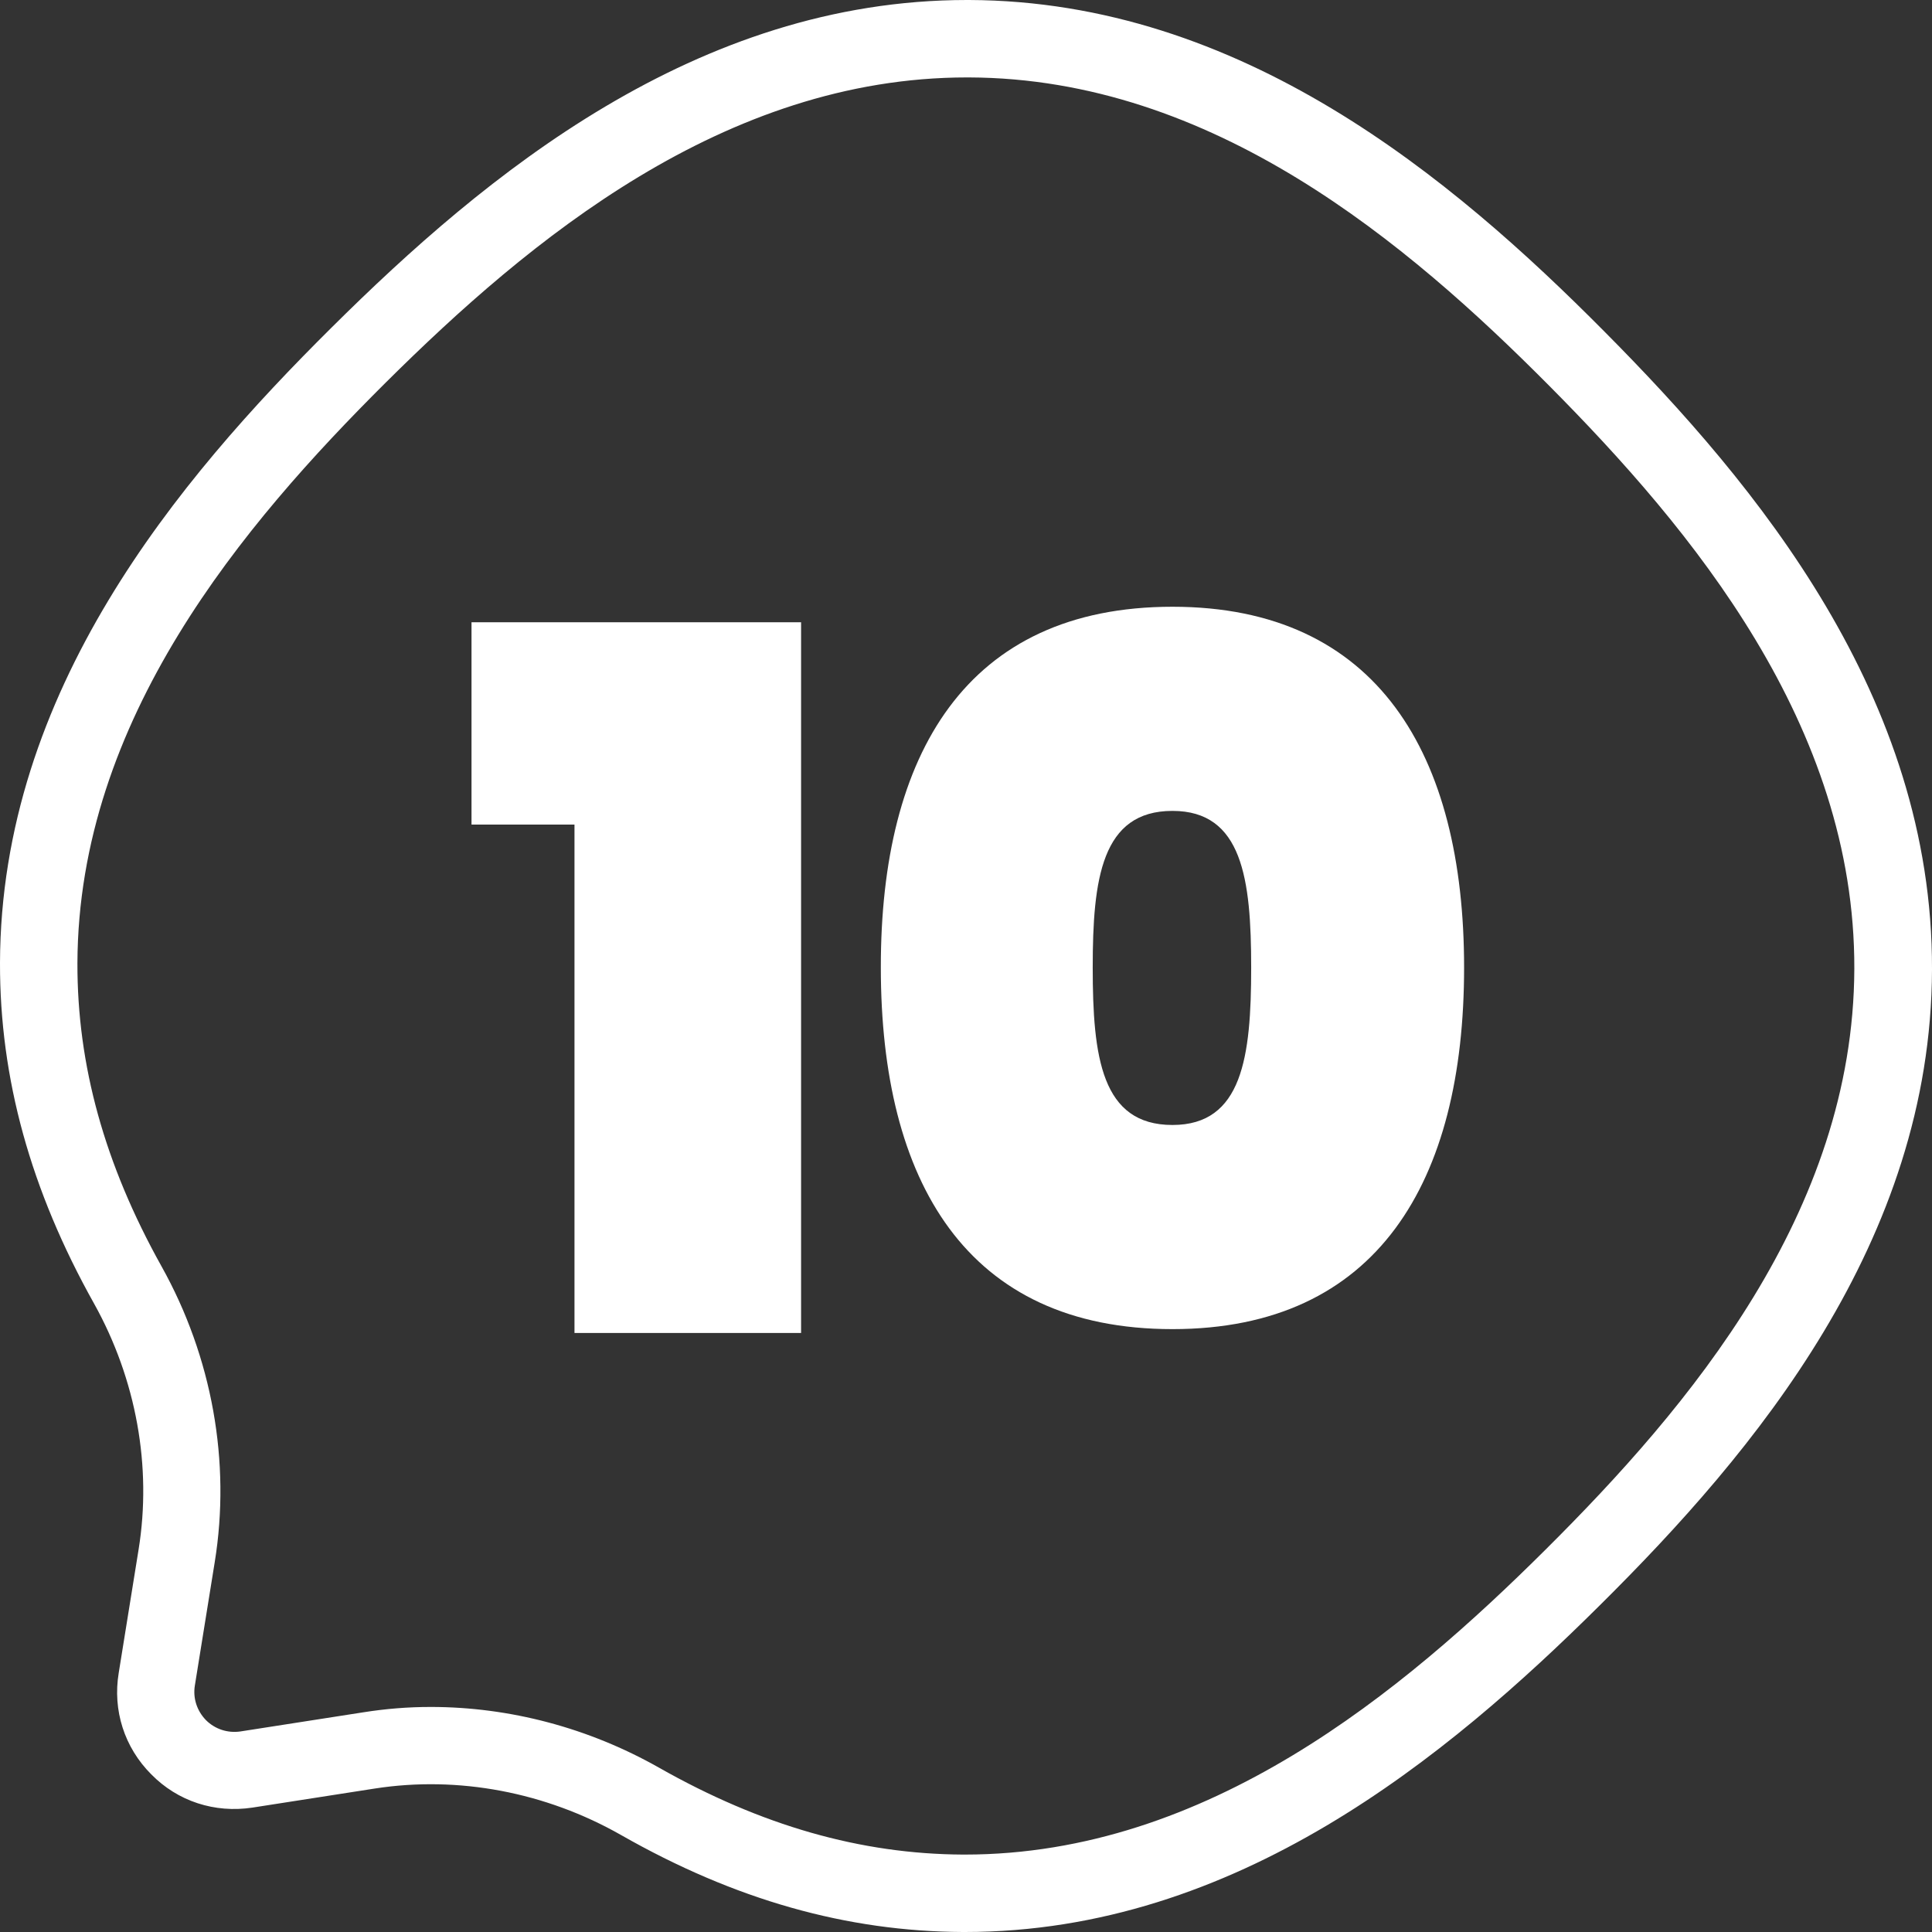
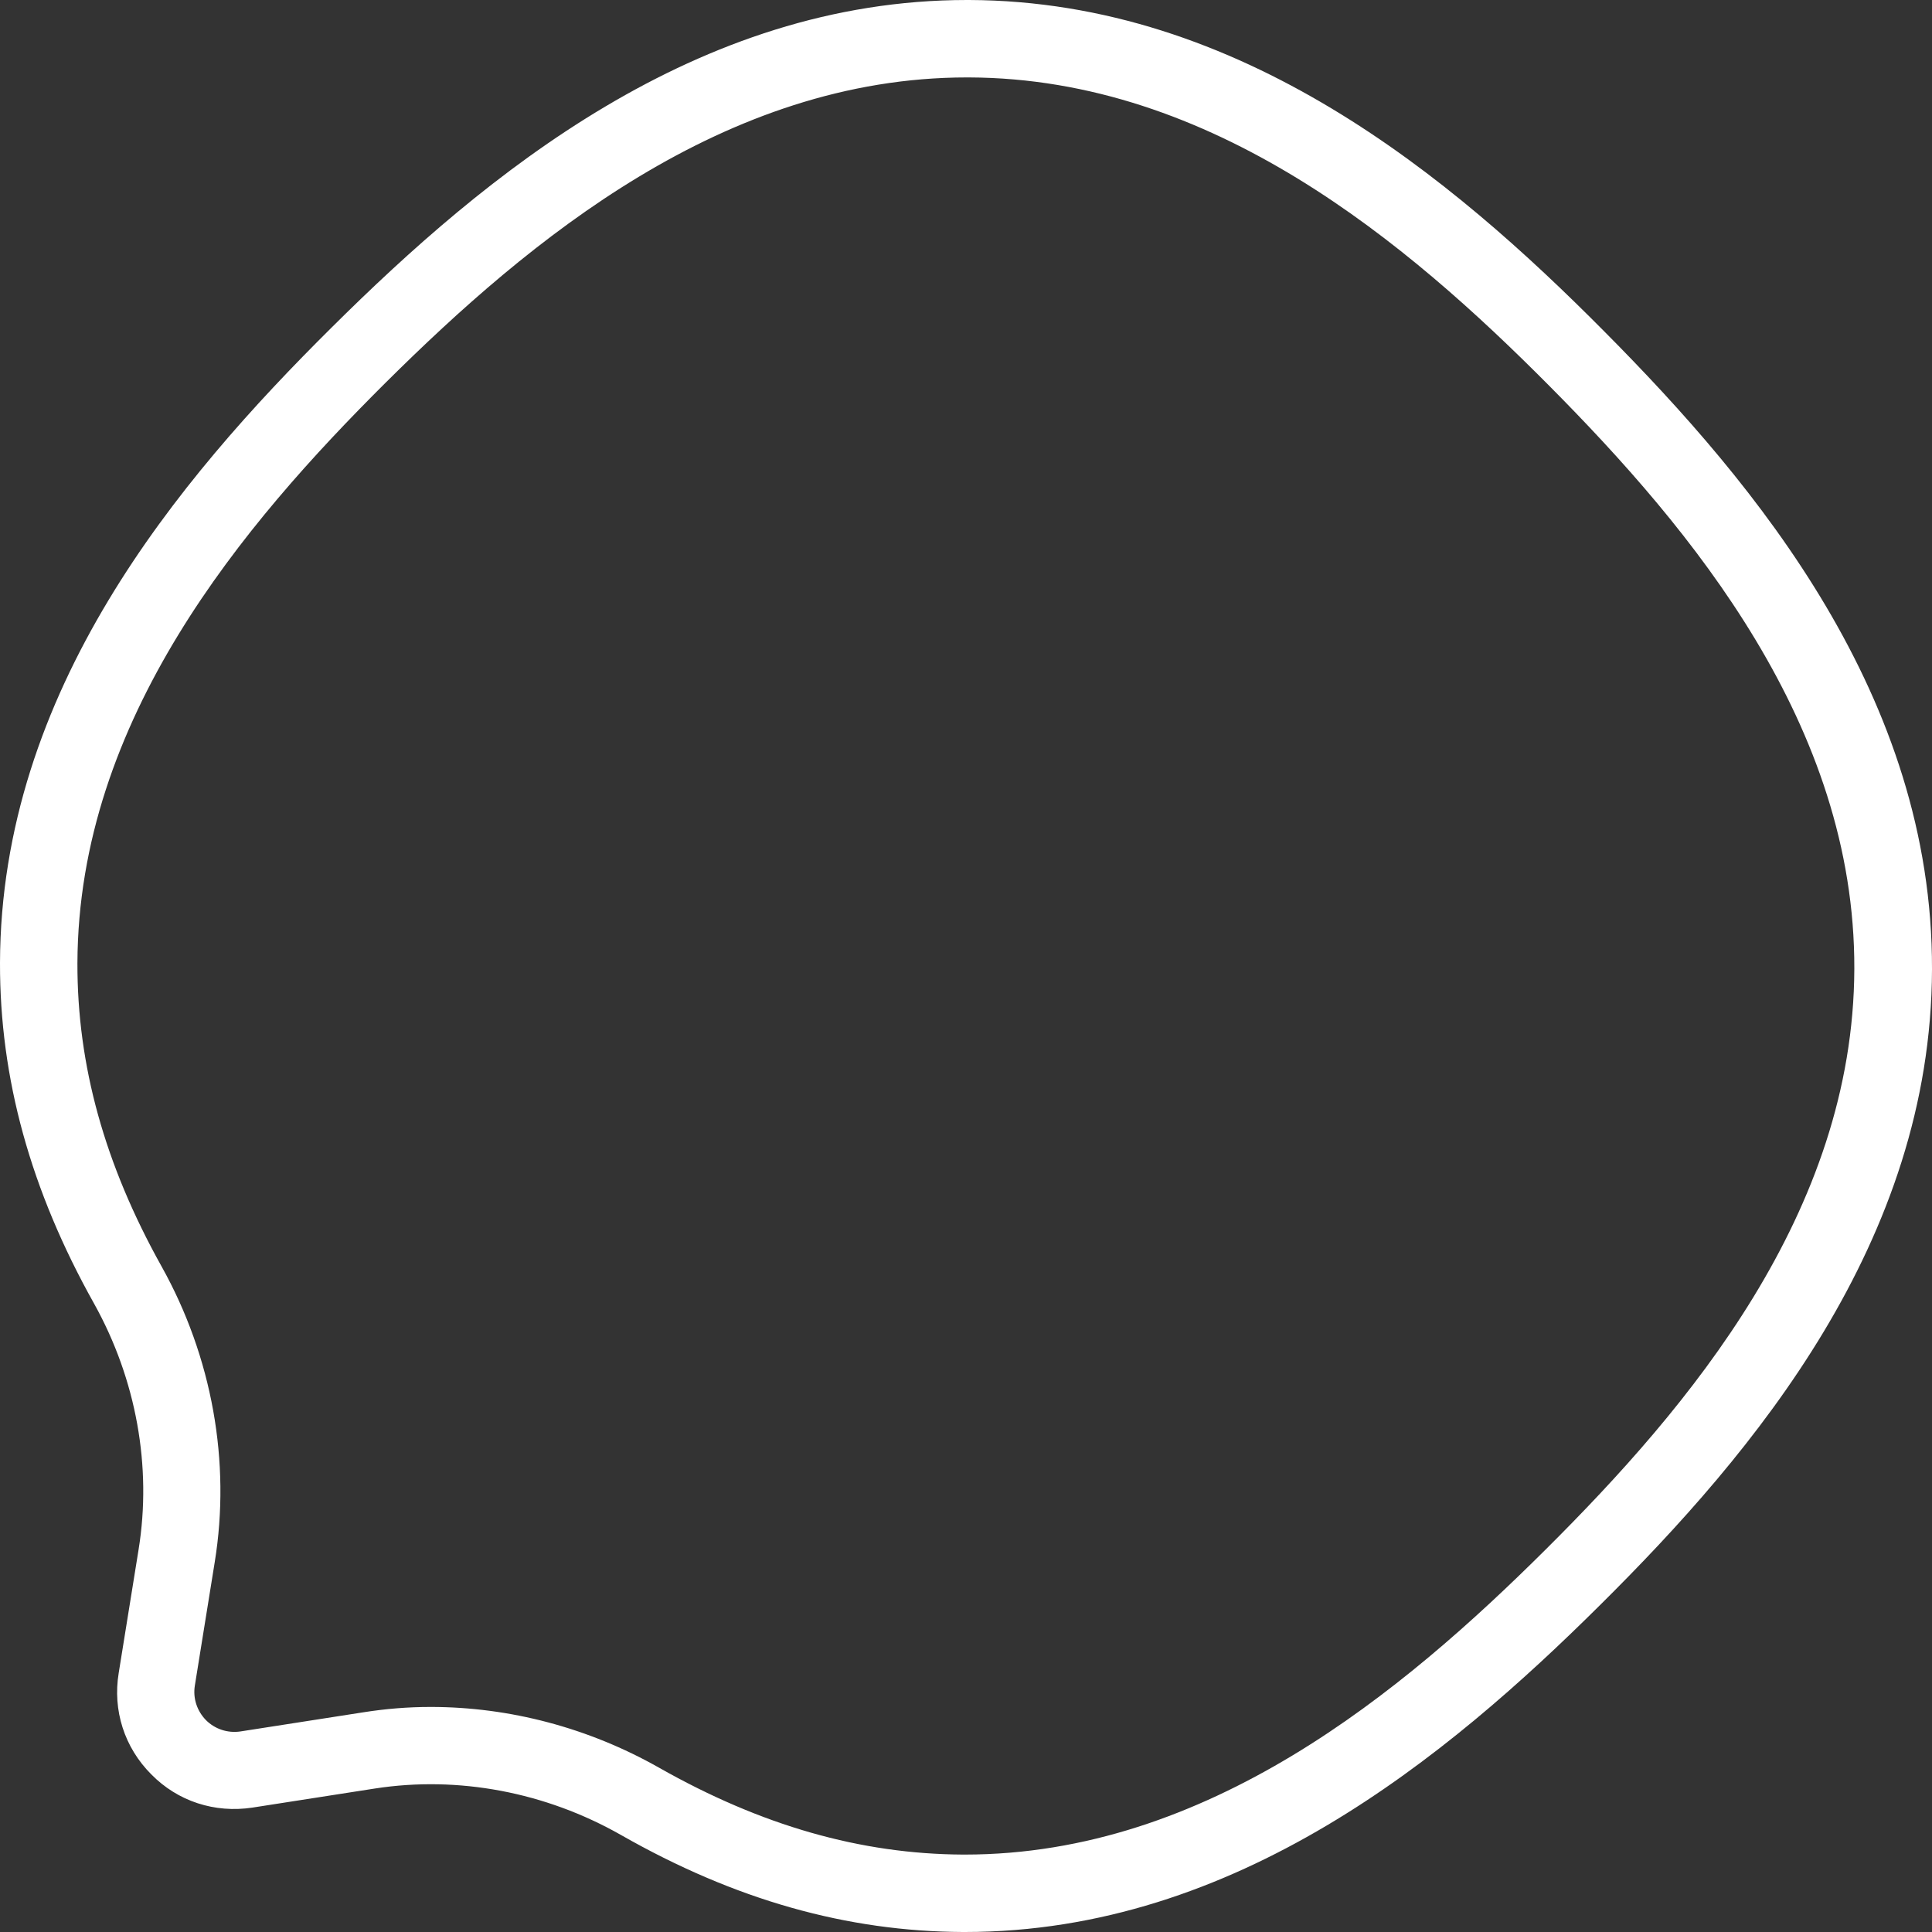
<svg xmlns="http://www.w3.org/2000/svg" version="1.1" id="Calque_1" x="0px" y="0px" viewBox="0 0 74.86 74.86" style="enable-background:new 0 0 74.86 74.86;" xml:space="preserve">
  <rect x="0" y="0" width="74.86" height="74.86" fill="#333333" stroke="none" />
  <style type="text/css"> .st0{fill:#FFFFFF;} </style>
  <path class="st0" d="M37.39,74.86c-0.03,0-0.05,0-0.08,0c-4.49-0.02-8.83-1.24-13.25-3.76c-2.92-1.66-6.3-2.3-9.53-1.8l-4.75,0.74 c-1.46,0.22-2.89-0.24-3.92-1.29c-1.04-1.04-1.5-2.48-1.26-3.93l0.77-4.78c0.52-3.21-0.09-6.59-1.72-9.52 C1.18,46.11-0.01,41.78,0,37.31c0.03-10.54,6.88-18.7,12.85-24.62C18.8,6.78,26.97,0,37.47,0c0.03,0,0.05,0,0.08,0 c10.54,0.04,18.7,6.88,24.62,12.85c5.92,5.96,12.72,14.16,12.69,24.71c-0.03,10.54-6.88,18.7-12.85,24.62 C56.07,68.08,47.89,74.86,37.39,74.86z M16.69,66.14c3.06,0,6.12,0.81,8.84,2.35c3.97,2.25,7.82,3.35,11.78,3.37 c0.02,0,0.05,0,0.07,0c9.41,0,16.97-6.31,22.51-11.82c5.55-5.52,11.93-13.06,11.96-22.5c0.03-9.44-6.3-17.03-11.81-22.58 C54.53,9.41,46.99,3.03,37.54,3c-0.02,0-0.05,0-0.07,0C28.06,3,20.5,9.31,14.96,14.81C9.41,20.33,3.03,27.88,3,37.32 c-0.01,3.95,1.05,7.79,3.26,11.75c1.96,3.51,2.69,7.58,2.06,11.46l-0.77,4.78c-0.08,0.49,0.08,0.98,0.43,1.34 c0.35,0.35,0.84,0.51,1.33,0.44l4.75-0.74C14.94,66.21,15.81,66.14,16.69,66.14z" />
  <g>
-     <path class="st0" d="M22.26,31.95h-3.99v-7.84h12.77v27.54h-8.78V31.95z" />
-     <path class="st0" d="M45.43,23.51c7.95,0,11.3,5.73,11.3,13.98c0,8.29-3.35,14.01-11.3,14.01c-7.99,0-11.3-5.73-11.3-14.01 C34.12,29.23,37.44,23.51,45.43,23.51z M45.43,31.42c-2.75,0-3.09,2.64-3.09,6.07c0,3.47,0.34,6.1,3.09,6.1 c2.71,0,3.05-2.64,3.05-6.1C48.48,34.06,48.14,31.42,45.43,31.42z" />
-   </g>
+     </g>
</svg>